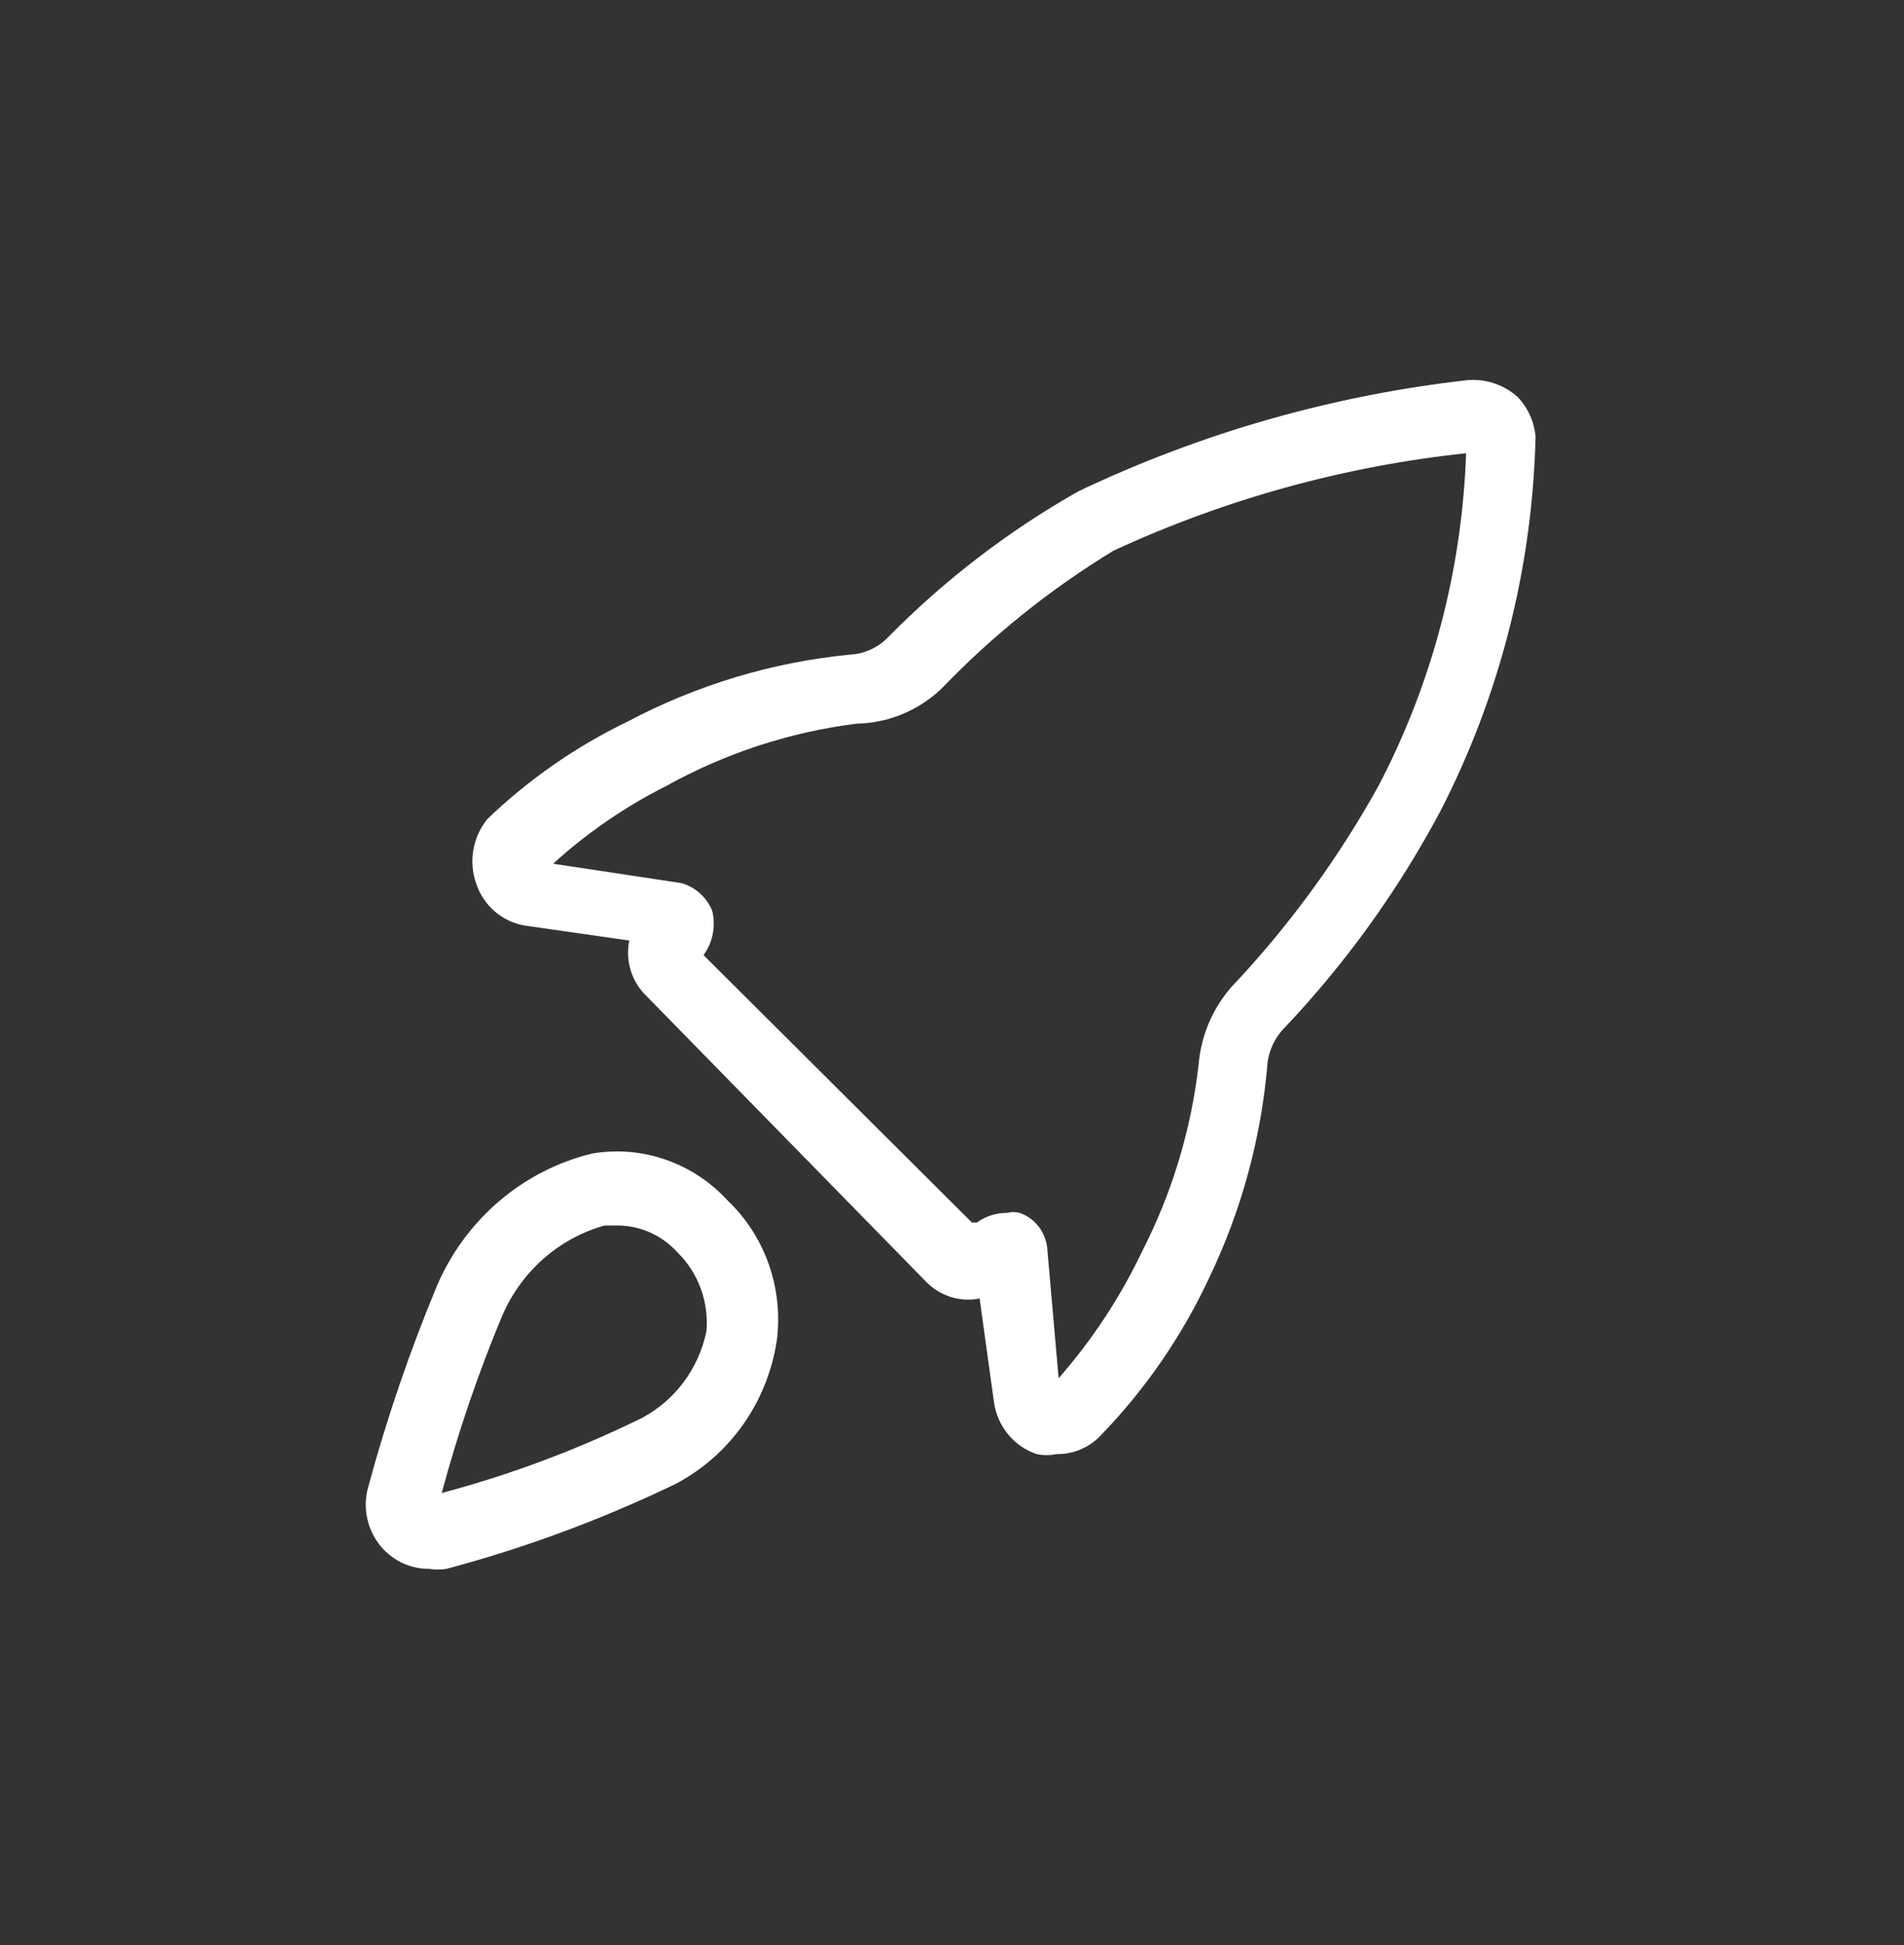
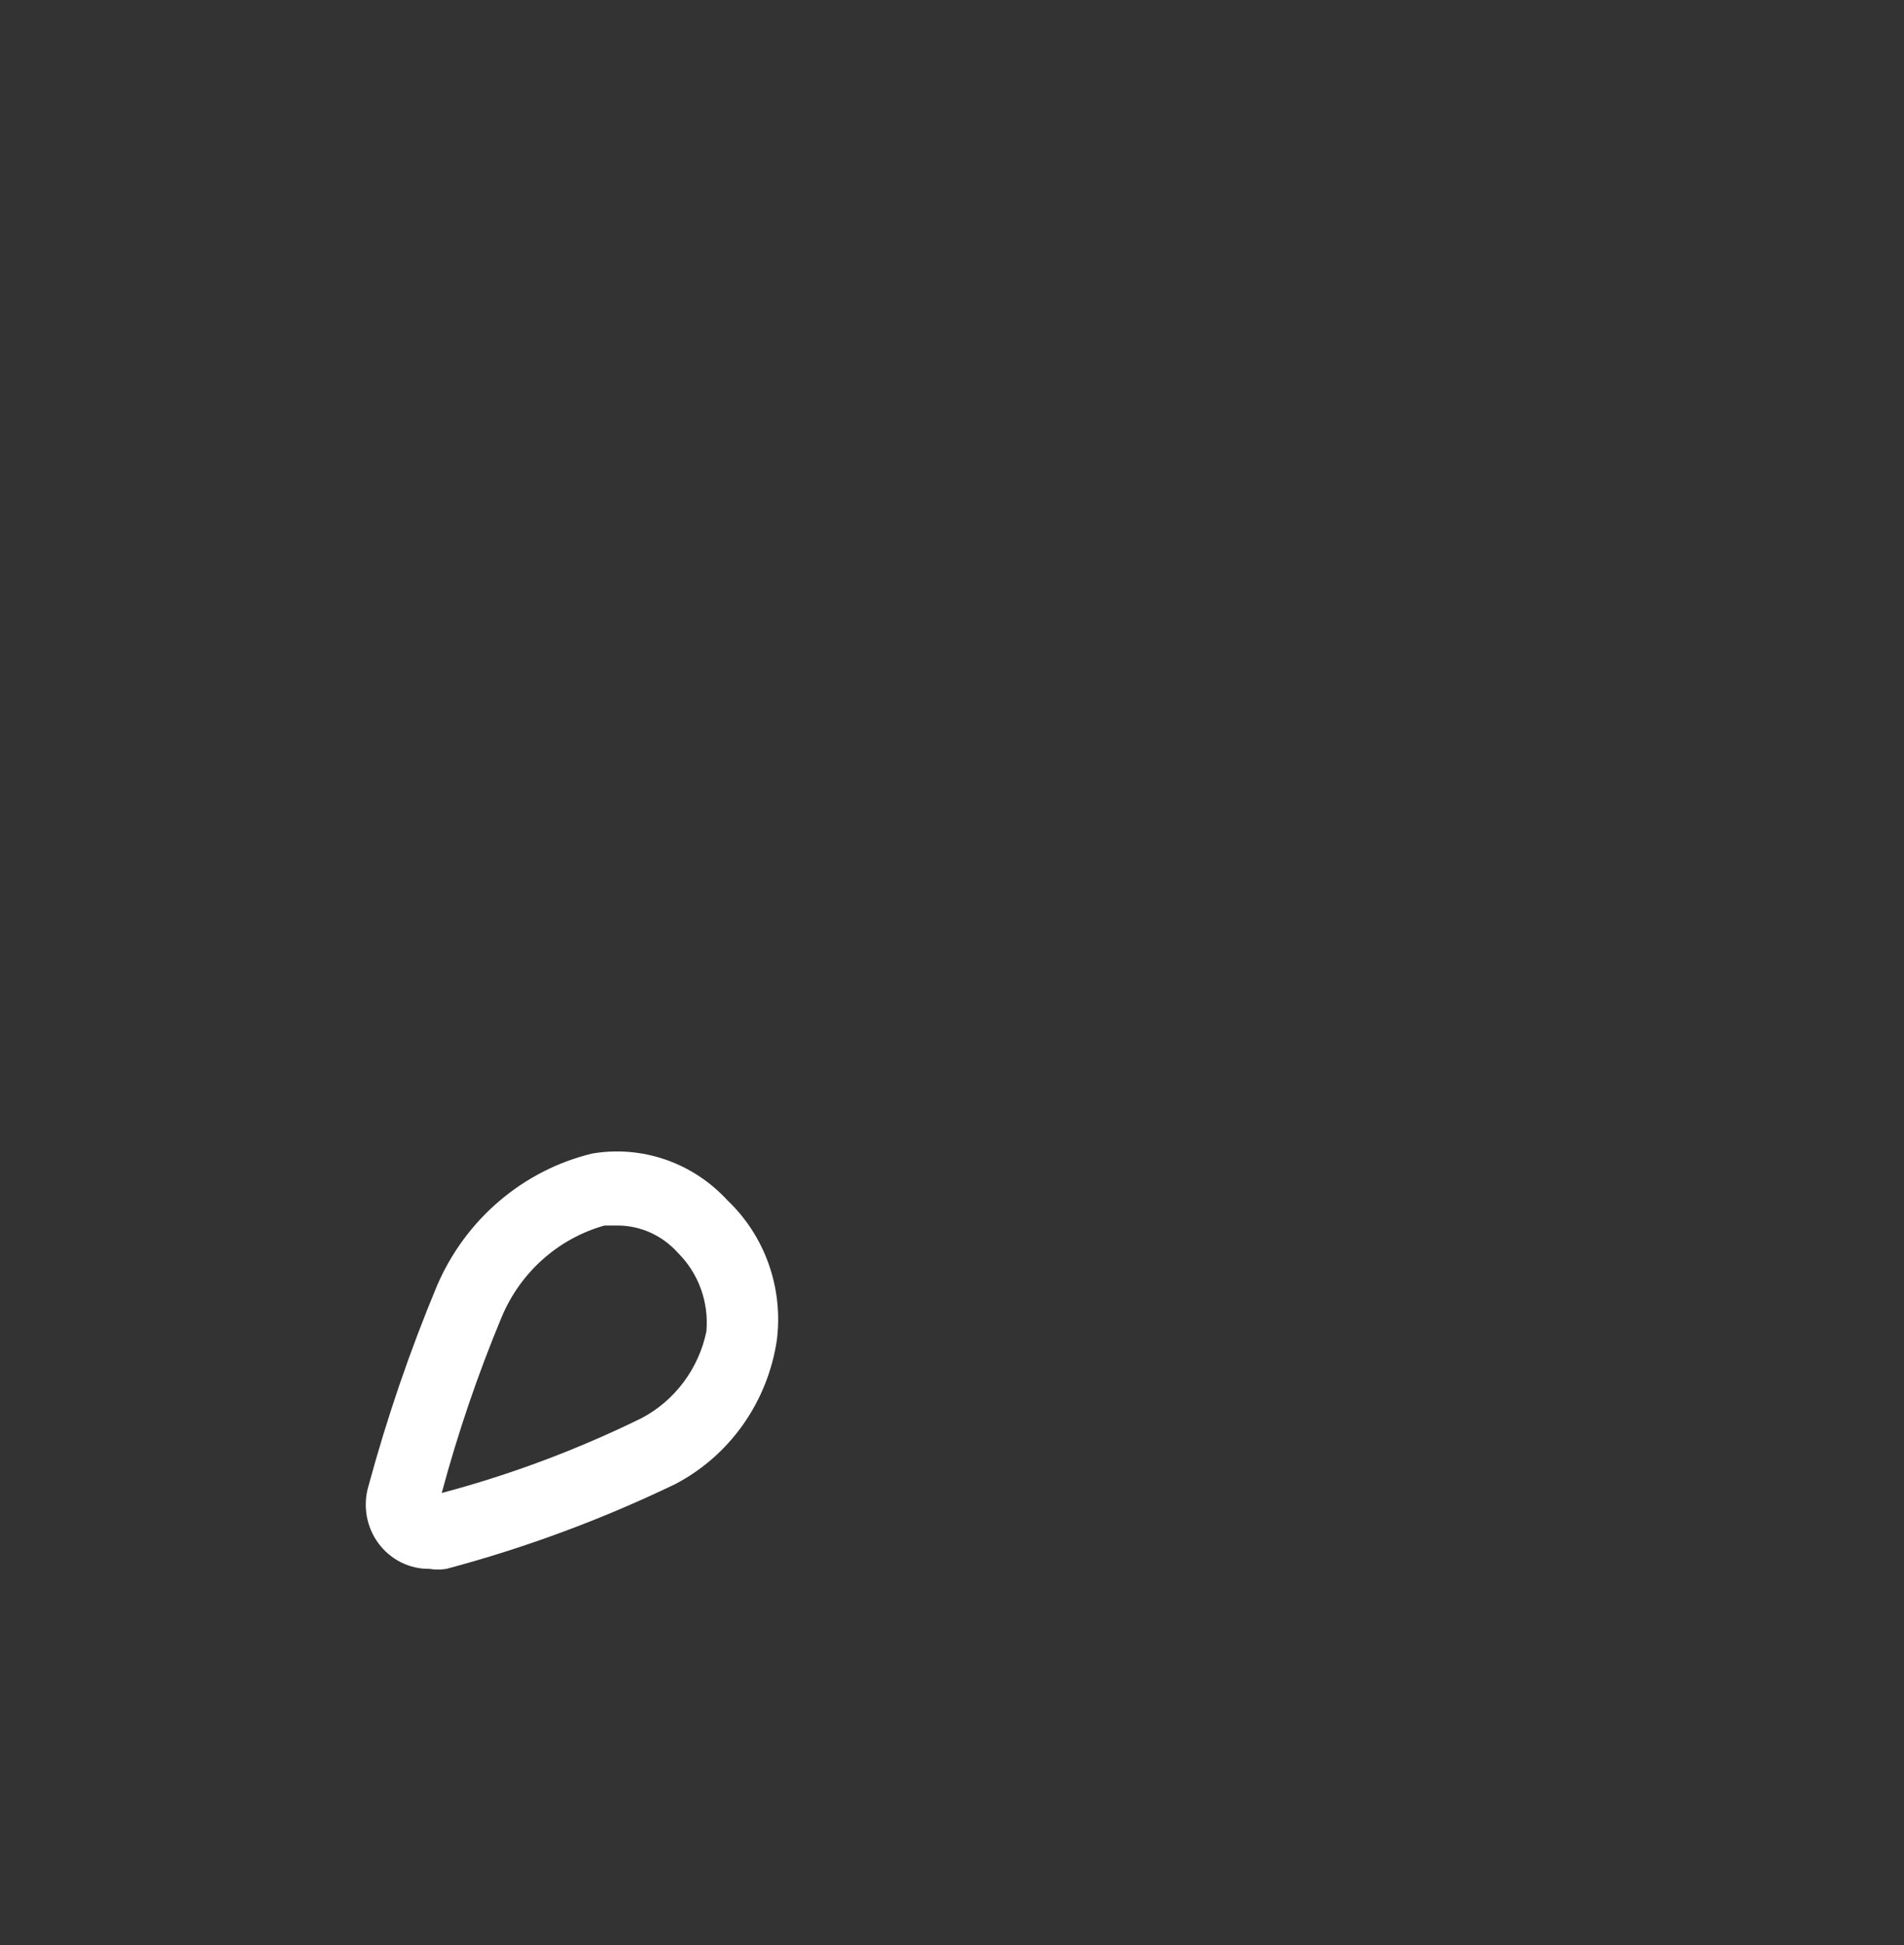
<svg xmlns="http://www.w3.org/2000/svg" width="92" height="94" viewBox="0 0 92 94" fill="none">
  <rect x="0" y="0" width="92" height="94" fill="#333333" stroke="none" />
-   <path d="M73.324 19.176C72.986 18.876 72.591 18.65 72.163 18.512C71.736 18.375 71.285 18.329 70.84 18.377C64.356 19.115 58.033 20.924 52.118 23.735C48.748 25.641 45.652 28.013 42.918 30.785C42.431 31.294 41.774 31.596 41.078 31.631C37.32 31.997 33.665 33.098 30.314 34.874C27.834 36.071 25.552 37.657 23.552 39.574C23.205 39.998 22.972 40.507 22.876 41.05C22.779 41.594 22.822 42.154 23 42.676C23.179 43.226 23.508 43.712 23.948 44.078C24.388 44.445 24.921 44.675 25.484 44.744L30.406 45.449C30.307 45.93 30.332 46.43 30.477 46.899C30.622 47.368 30.883 47.791 31.234 48.128L44.712 61.899C45.044 62.254 45.458 62.518 45.917 62.666C46.375 62.814 46.863 62.841 47.334 62.745L48.024 67.727C48.1 68.306 48.335 68.852 48.701 69.301C49.067 69.75 49.55 70.084 50.094 70.265C50.413 70.332 50.741 70.332 51.06 70.265C51.465 70.271 51.866 70.191 52.238 70.029C52.611 69.867 52.946 69.627 53.222 69.325C55.38 67.091 57.153 64.501 58.466 61.664C59.971 58.508 60.906 55.101 61.226 51.606C61.257 50.88 61.553 50.193 62.054 49.679C65.022 46.55 67.56 43.025 69.598 39.198C72.474 33.608 74.048 27.416 74.198 21.103C74.134 20.376 73.825 19.695 73.324 19.176V19.176ZM66.608 37.976C64.721 41.38 62.435 44.537 59.8 47.376C58.708 48.461 58.038 49.914 57.914 51.465C57.552 54.601 56.632 57.643 55.2 60.442C54.138 62.677 52.776 64.749 51.152 66.599L50.6 60.301C50.558 59.918 50.411 59.556 50.175 59.256C49.938 58.956 49.623 58.732 49.266 58.609C49.07 58.555 48.864 58.555 48.668 58.609C48.141 58.605 47.627 58.769 47.196 59.079H46.966L33.994 46.154C34.218 45.848 34.371 45.495 34.443 45.121C34.514 44.747 34.502 44.361 34.408 43.992C34.272 43.675 34.07 43.393 33.816 43.166C33.561 42.938 33.261 42.771 32.936 42.676L26.726 41.736C28.377 40.237 30.218 38.972 32.2 37.976C35.055 36.392 38.176 35.372 41.4 34.968C42.922 34.94 44.381 34.337 45.494 33.276C47.976 30.693 50.774 28.45 53.82 26.602C59.21 24.114 64.957 22.527 70.84 21.902C70.649 27.52 69.202 33.018 66.608 37.976V37.976Z" fill="white" />
  <path d="M28.612 55.742C26.963 56.142 25.428 56.927 24.127 58.036C22.826 59.145 21.794 60.548 21.114 62.134C19.802 65.283 18.696 68.517 17.802 71.816C17.665 72.282 17.637 72.775 17.721 73.254C17.804 73.733 17.997 74.186 18.284 74.575C18.571 74.964 18.943 75.278 19.371 75.493C19.798 75.708 20.27 75.817 20.746 75.811C21.02 75.857 21.3 75.857 21.574 75.811V75.811C25.37 74.799 29.065 73.43 32.614 71.722C33.916 71.045 35.041 70.061 35.897 68.851C36.753 67.642 37.315 66.241 37.536 64.766C37.694 63.525 37.56 62.263 37.144 61.085C36.728 59.908 36.042 58.849 35.144 57.998C34.321 57.102 33.294 56.427 32.154 56.034C31.015 55.64 29.798 55.54 28.612 55.742V55.742ZM31.004 68.526C27.906 70.048 24.671 71.26 21.344 72.145C22.122 69.246 23.091 66.404 24.242 63.638C24.692 62.567 25.372 61.614 26.233 60.849C27.093 60.085 28.11 59.528 29.21 59.22H29.9C30.438 59.229 30.968 59.351 31.459 59.577C31.949 59.804 32.389 60.13 32.752 60.536C33.246 61.025 33.626 61.62 33.865 62.279C34.104 62.938 34.195 63.643 34.132 64.343C33.946 65.233 33.569 66.07 33.028 66.793C32.487 67.516 31.796 68.108 31.004 68.526Z" fill="white" />
</svg>